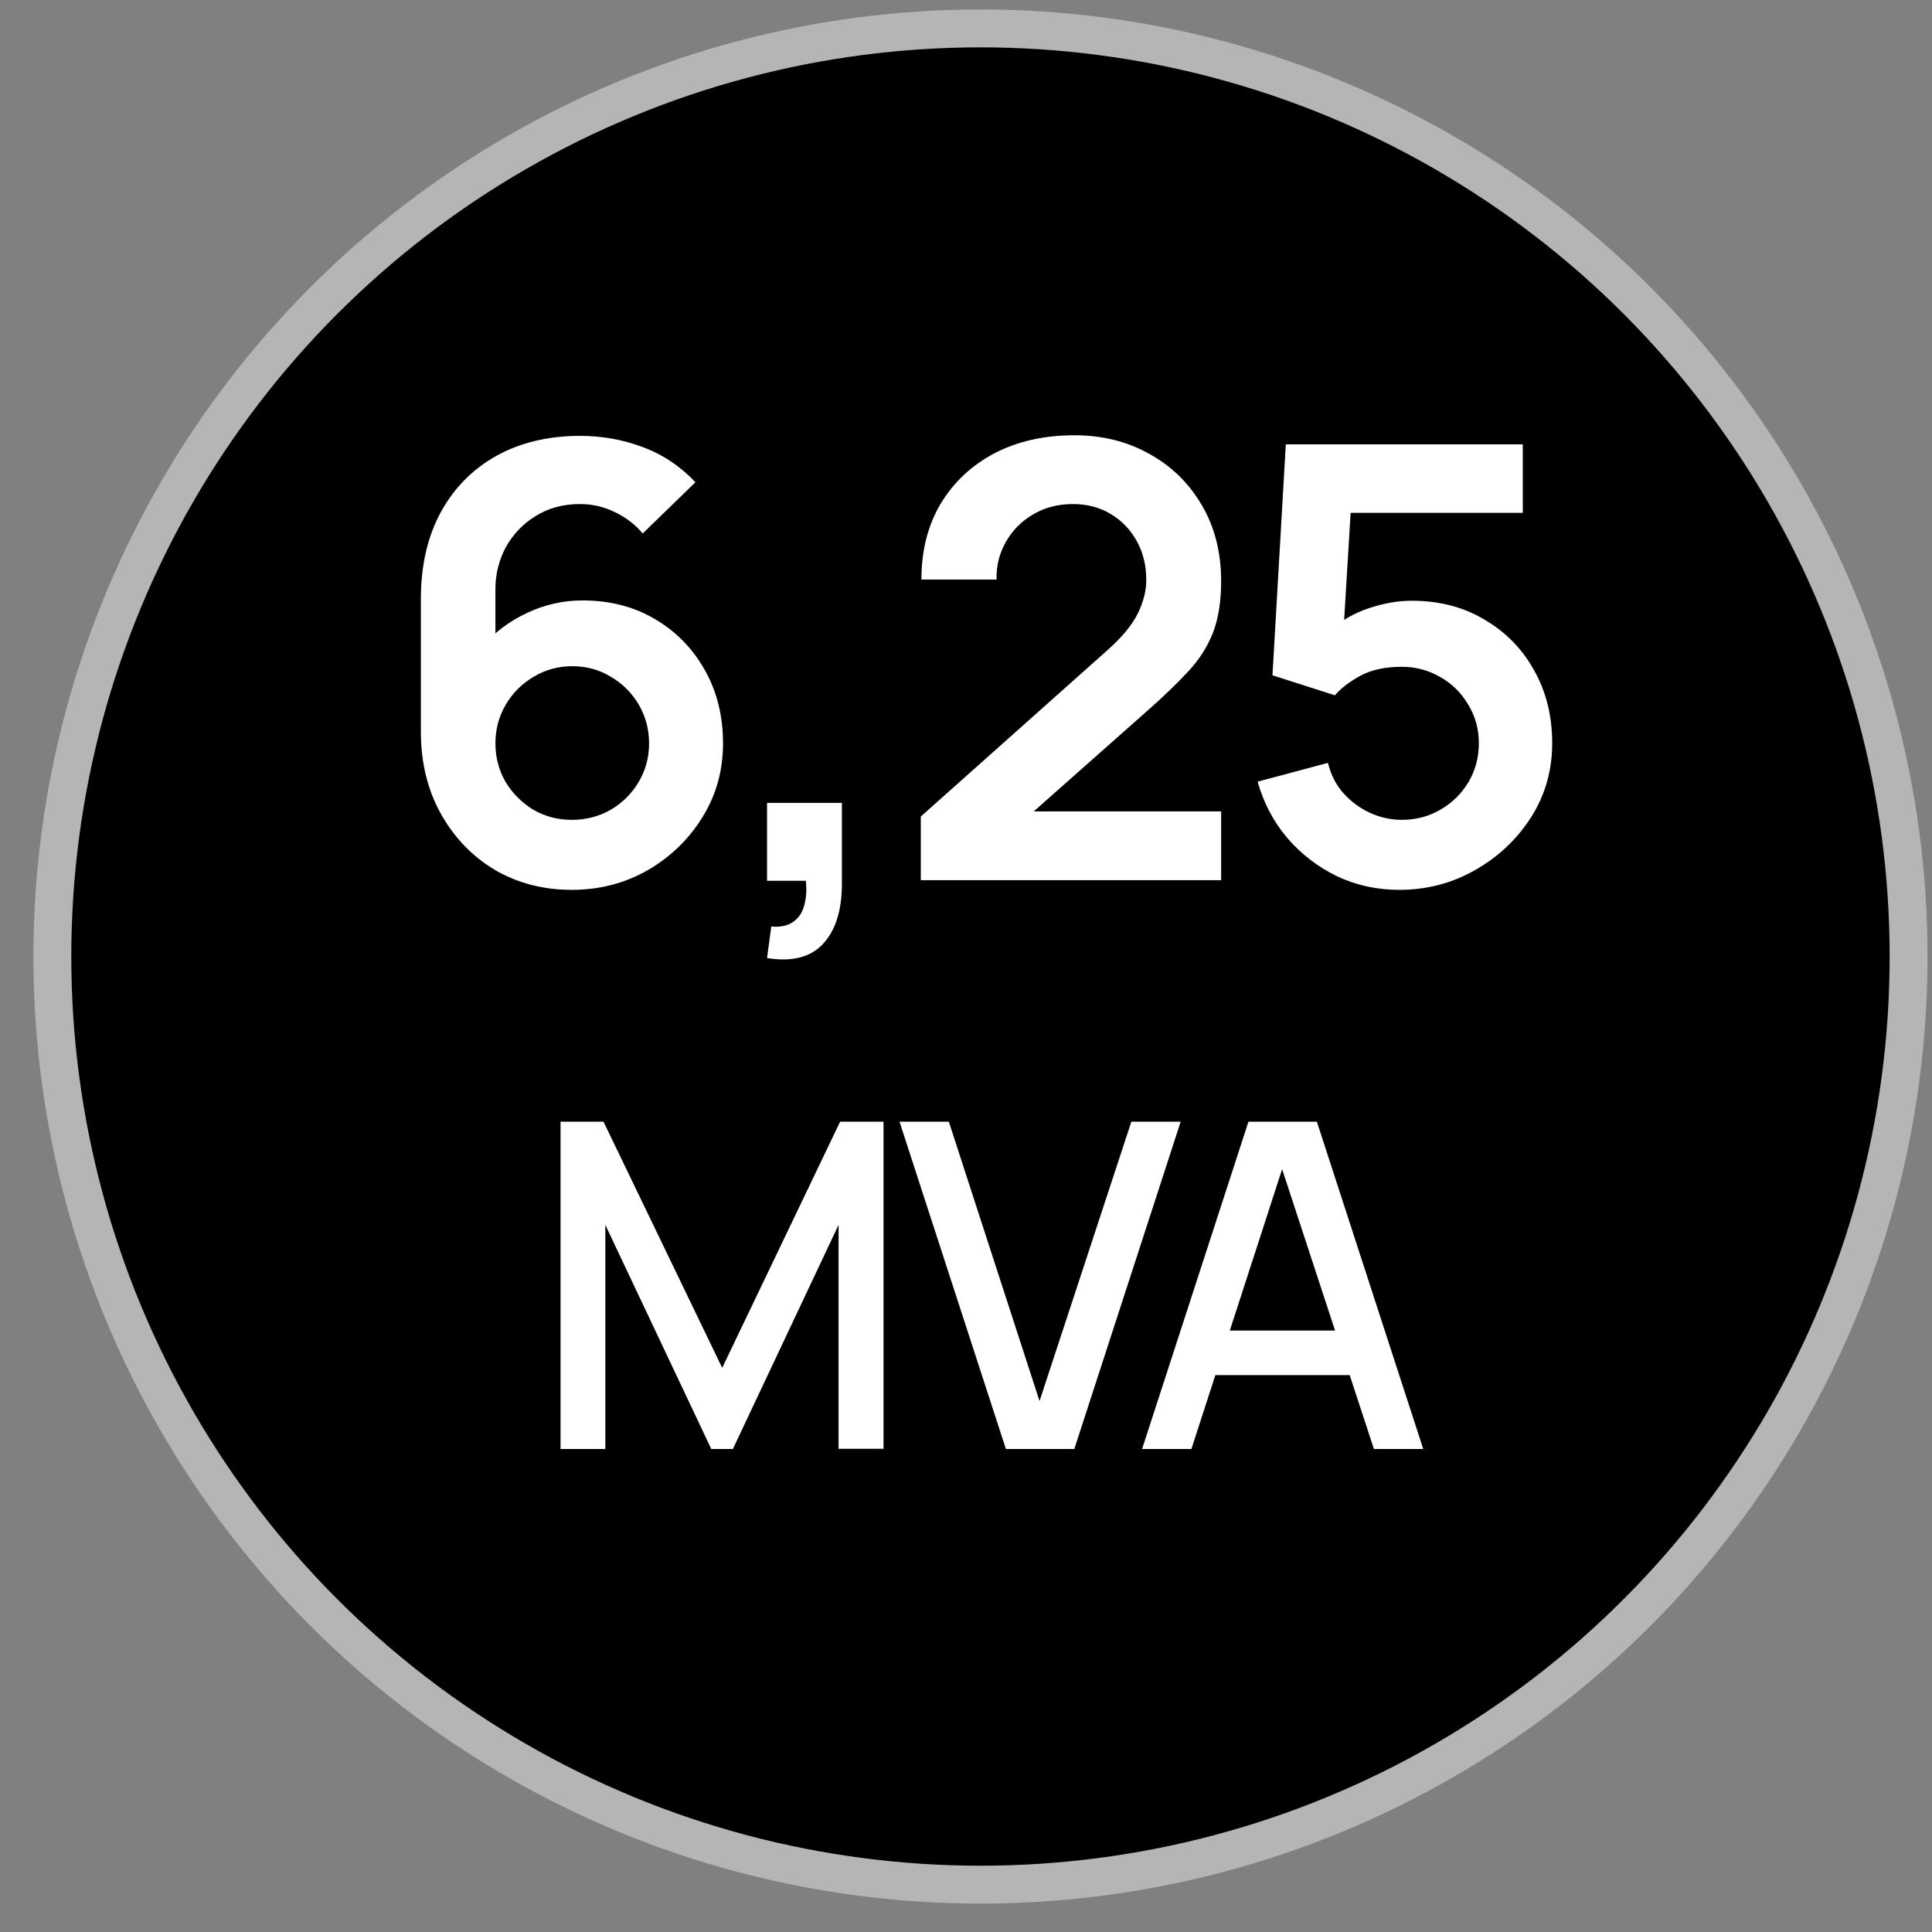
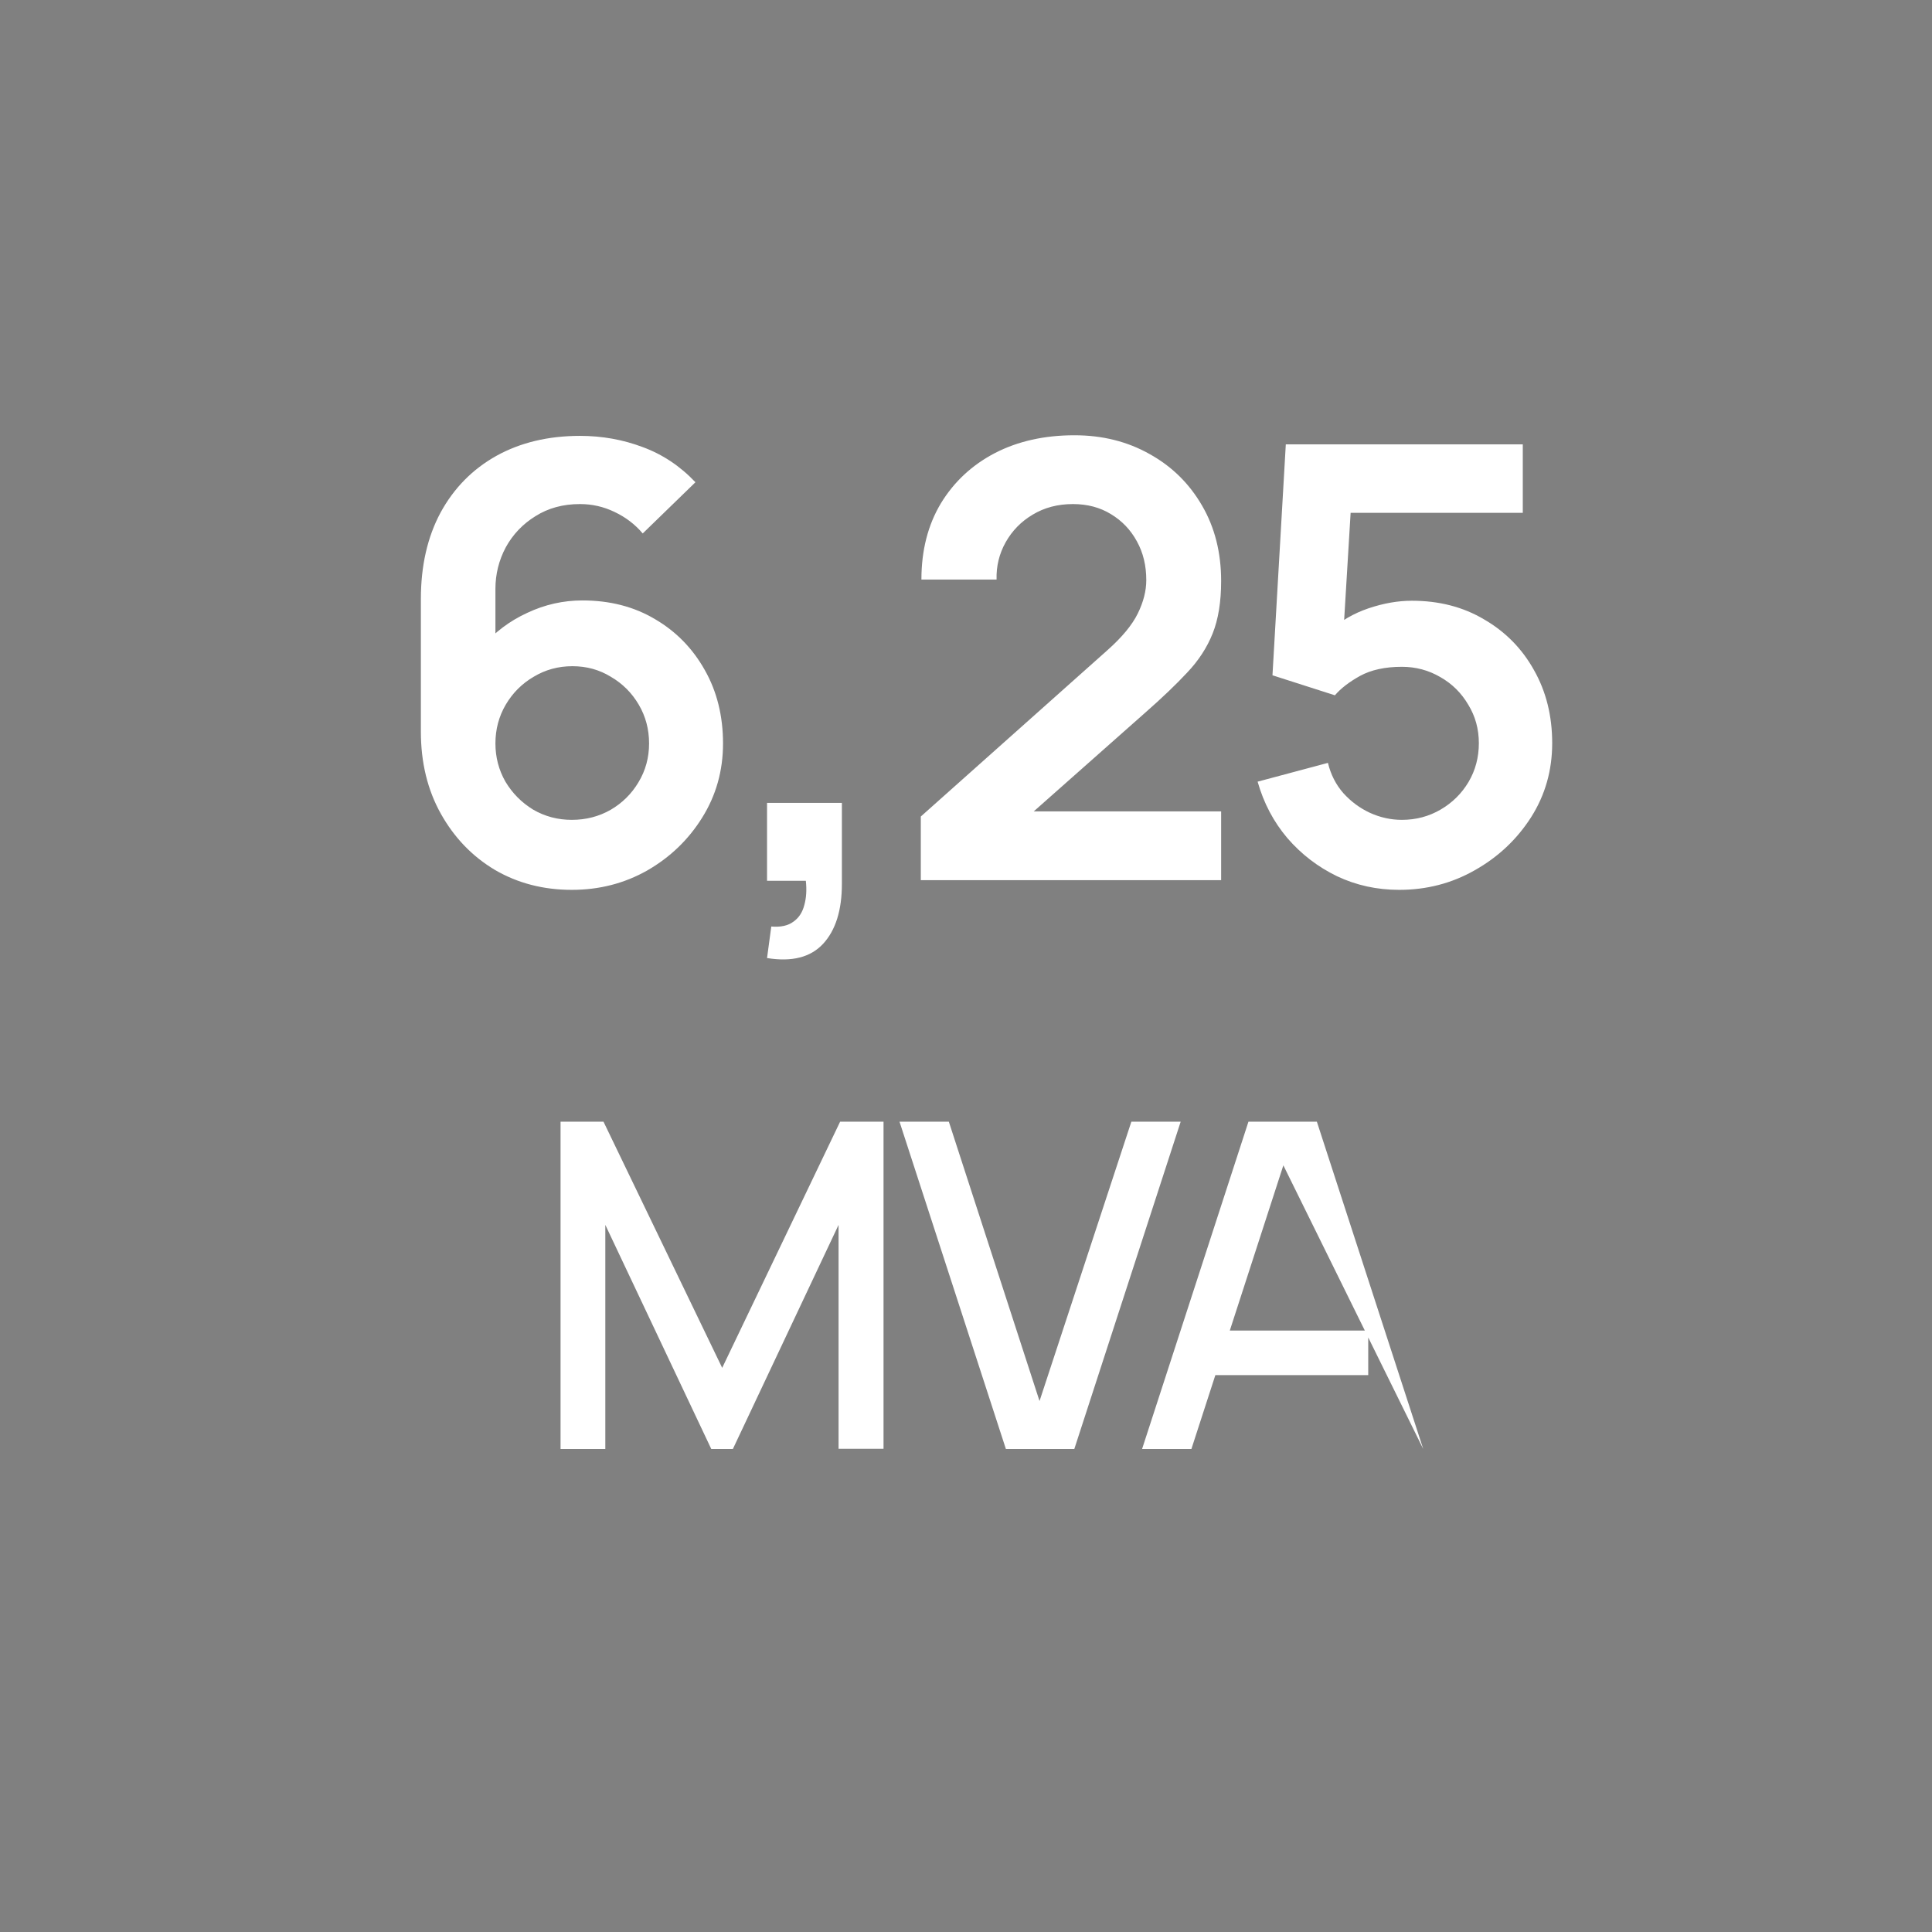
<svg xmlns="http://www.w3.org/2000/svg" width="48" height="48" viewBox="0.0 0.0 51.0 51.0" fill="none">
  <rect x="0.0" y="0.0" width="51.0" height="51.0" fill="#808080" stroke="none" />
-   <circle cx="25.882" cy="25.25" r="24.5" fill="black" stroke="#B5B5B5" />
-   <path d="M15.094 23.49C14.342 23.49 13.665 23.314 13.062 22.962C12.465 22.605 11.99 22.111 11.638 21.482C11.286 20.853 11.11 20.13 11.11 19.314V15.81C11.11 14.935 11.284 14.175 11.63 13.53C11.982 12.885 12.473 12.386 13.102 12.034C13.737 11.682 14.473 11.506 15.31 11.506C15.892 11.506 16.444 11.605 16.966 11.802C17.489 11.994 17.953 12.303 18.358 12.73L16.966 14.082C16.764 13.842 16.516 13.653 16.222 13.514C15.934 13.375 15.63 13.306 15.31 13.306C14.862 13.306 14.47 13.413 14.134 13.626C13.798 13.834 13.537 14.109 13.35 14.45C13.169 14.791 13.078 15.157 13.078 15.546V17.458L12.726 17.074C13.057 16.69 13.454 16.391 13.918 16.178C14.382 15.959 14.868 15.85 15.374 15.85C16.1 15.85 16.74 16.015 17.294 16.346C17.849 16.671 18.286 17.119 18.606 17.69C18.926 18.255 19.086 18.901 19.086 19.626C19.086 20.346 18.902 20.999 18.534 21.586C18.172 22.167 17.689 22.631 17.086 22.978C16.484 23.319 15.82 23.49 15.094 23.49ZM15.094 21.642C15.468 21.642 15.809 21.554 16.118 21.378C16.428 21.197 16.673 20.954 16.854 20.65C17.041 20.341 17.134 19.999 17.134 19.626C17.134 19.253 17.044 18.911 16.862 18.602C16.681 18.293 16.436 18.047 16.126 17.866C15.822 17.679 15.484 17.586 15.11 17.586C14.737 17.586 14.396 17.679 14.086 17.866C13.777 18.047 13.532 18.293 13.35 18.602C13.169 18.911 13.078 19.253 13.078 19.626C13.078 19.989 13.166 20.325 13.342 20.634C13.524 20.938 13.766 21.183 14.07 21.37C14.38 21.551 14.721 21.642 15.094 21.642ZM20.248 25.29L20.36 24.458C20.605 24.479 20.8 24.437 20.944 24.33C21.088 24.229 21.184 24.082 21.232 23.89C21.285 23.703 21.298 23.49 21.272 23.25H20.248V21.194H22.224V23.33C22.224 24.029 22.058 24.557 21.728 24.914C21.397 25.271 20.904 25.397 20.248 25.29ZM24.307 23.234V21.554L29.235 17.162C29.619 16.821 29.886 16.498 30.035 16.194C30.184 15.89 30.259 15.597 30.259 15.314C30.259 14.93 30.177 14.589 30.011 14.29C29.846 13.986 29.616 13.746 29.323 13.57C29.035 13.394 28.702 13.306 28.323 13.306C27.923 13.306 27.569 13.399 27.259 13.586C26.955 13.767 26.718 14.01 26.547 14.314C26.377 14.618 26.297 14.946 26.307 15.298H24.323C24.323 14.53 24.494 13.861 24.835 13.29C25.182 12.719 25.657 12.277 26.259 11.962C26.867 11.647 27.569 11.49 28.363 11.49C29.099 11.49 29.761 11.655 30.347 11.986C30.934 12.311 31.395 12.765 31.731 13.346C32.067 13.922 32.235 14.586 32.235 15.338C32.235 15.887 32.16 16.349 32.011 16.722C31.862 17.095 31.638 17.439 31.339 17.754C31.046 18.069 30.68 18.418 30.243 18.802L26.747 21.898L26.571 21.418H32.235V23.234H24.307ZM36.934 23.49C36.348 23.49 35.801 23.37 35.294 23.13C34.788 22.885 34.35 22.549 33.982 22.122C33.62 21.695 33.358 21.199 33.198 20.634L35.054 20.138C35.129 20.447 35.265 20.714 35.462 20.938C35.665 21.162 35.9 21.335 36.166 21.458C36.438 21.581 36.718 21.642 37.006 21.642C37.38 21.642 37.721 21.551 38.03 21.37C38.34 21.189 38.585 20.946 38.766 20.642C38.948 20.333 39.038 19.991 39.038 19.618C39.038 19.245 38.945 18.906 38.758 18.602C38.577 18.293 38.332 18.05 38.022 17.874C37.713 17.693 37.374 17.602 37.006 17.602C36.564 17.602 36.196 17.682 35.902 17.842C35.614 18.002 35.393 18.173 35.238 18.354L33.59 17.826L33.942 11.73H40.198V13.538H34.974L35.694 12.858L35.438 17.098L35.086 16.666C35.385 16.394 35.732 16.191 36.126 16.058C36.521 15.925 36.902 15.858 37.27 15.858C37.99 15.858 38.628 16.023 39.182 16.354C39.742 16.679 40.18 17.125 40.494 17.69C40.814 18.255 40.974 18.898 40.974 19.618C40.974 20.338 40.788 20.991 40.414 21.578C40.041 22.159 39.548 22.623 38.934 22.97C38.326 23.317 37.66 23.49 36.934 23.49ZM14.797 38.25V29.61H15.931L19.064 36.108L22.177 29.61H23.323V38.244H22.136V32.334L19.346 38.25H18.776L15.979 32.334V38.25H14.797ZM26.553 38.25L23.745 29.61H25.047L27.441 36.984L29.865 29.61H31.167L28.359 38.25H26.553ZM30.148 38.25L32.956 29.61H34.762L37.57 38.25H36.268L33.682 30.366H34.006L31.45 38.25H30.148ZM31.606 36.3V35.124H36.118V36.3H31.606Z" fill="white" />
+   <path d="M15.094 23.49C14.342 23.49 13.665 23.314 13.062 22.962C12.465 22.605 11.99 22.111 11.638 21.482C11.286 20.853 11.11 20.13 11.11 19.314V15.81C11.11 14.935 11.284 14.175 11.63 13.53C11.982 12.885 12.473 12.386 13.102 12.034C13.737 11.682 14.473 11.506 15.31 11.506C15.892 11.506 16.444 11.605 16.966 11.802C17.489 11.994 17.953 12.303 18.358 12.73L16.966 14.082C16.764 13.842 16.516 13.653 16.222 13.514C15.934 13.375 15.63 13.306 15.31 13.306C14.862 13.306 14.47 13.413 14.134 13.626C13.798 13.834 13.537 14.109 13.35 14.45C13.169 14.791 13.078 15.157 13.078 15.546V17.458L12.726 17.074C13.057 16.69 13.454 16.391 13.918 16.178C14.382 15.959 14.868 15.85 15.374 15.85C16.1 15.85 16.74 16.015 17.294 16.346C17.849 16.671 18.286 17.119 18.606 17.69C18.926 18.255 19.086 18.901 19.086 19.626C19.086 20.346 18.902 20.999 18.534 21.586C18.172 22.167 17.689 22.631 17.086 22.978C16.484 23.319 15.82 23.49 15.094 23.49ZM15.094 21.642C15.468 21.642 15.809 21.554 16.118 21.378C16.428 21.197 16.673 20.954 16.854 20.65C17.041 20.341 17.134 19.999 17.134 19.626C17.134 19.253 17.044 18.911 16.862 18.602C16.681 18.293 16.436 18.047 16.126 17.866C15.822 17.679 15.484 17.586 15.11 17.586C14.737 17.586 14.396 17.679 14.086 17.866C13.777 18.047 13.532 18.293 13.35 18.602C13.169 18.911 13.078 19.253 13.078 19.626C13.078 19.989 13.166 20.325 13.342 20.634C13.524 20.938 13.766 21.183 14.07 21.37C14.38 21.551 14.721 21.642 15.094 21.642ZM20.248 25.29L20.36 24.458C20.605 24.479 20.8 24.437 20.944 24.33C21.088 24.229 21.184 24.082 21.232 23.89C21.285 23.703 21.298 23.49 21.272 23.25H20.248V21.194H22.224V23.33C22.224 24.029 22.058 24.557 21.728 24.914C21.397 25.271 20.904 25.397 20.248 25.29ZM24.307 23.234V21.554L29.235 17.162C29.619 16.821 29.886 16.498 30.035 16.194C30.184 15.89 30.259 15.597 30.259 15.314C30.259 14.93 30.177 14.589 30.011 14.29C29.846 13.986 29.616 13.746 29.323 13.57C29.035 13.394 28.702 13.306 28.323 13.306C27.923 13.306 27.569 13.399 27.259 13.586C26.955 13.767 26.718 14.01 26.547 14.314C26.377 14.618 26.297 14.946 26.307 15.298H24.323C24.323 14.53 24.494 13.861 24.835 13.29C25.182 12.719 25.657 12.277 26.259 11.962C26.867 11.647 27.569 11.49 28.363 11.49C29.099 11.49 29.761 11.655 30.347 11.986C30.934 12.311 31.395 12.765 31.731 13.346C32.067 13.922 32.235 14.586 32.235 15.338C32.235 15.887 32.16 16.349 32.011 16.722C31.862 17.095 31.638 17.439 31.339 17.754C31.046 18.069 30.68 18.418 30.243 18.802L26.747 21.898L26.571 21.418H32.235V23.234H24.307ZM36.934 23.49C36.348 23.49 35.801 23.37 35.294 23.13C34.788 22.885 34.35 22.549 33.982 22.122C33.62 21.695 33.358 21.199 33.198 20.634L35.054 20.138C35.129 20.447 35.265 20.714 35.462 20.938C35.665 21.162 35.9 21.335 36.166 21.458C36.438 21.581 36.718 21.642 37.006 21.642C37.38 21.642 37.721 21.551 38.03 21.37C38.34 21.189 38.585 20.946 38.766 20.642C38.948 20.333 39.038 19.991 39.038 19.618C39.038 19.245 38.945 18.906 38.758 18.602C38.577 18.293 38.332 18.05 38.022 17.874C37.713 17.693 37.374 17.602 37.006 17.602C36.564 17.602 36.196 17.682 35.902 17.842C35.614 18.002 35.393 18.173 35.238 18.354L33.59 17.826L33.942 11.73H40.198V13.538H34.974L35.694 12.858L35.438 17.098L35.086 16.666C35.385 16.394 35.732 16.191 36.126 16.058C36.521 15.925 36.902 15.858 37.27 15.858C37.99 15.858 38.628 16.023 39.182 16.354C39.742 16.679 40.18 17.125 40.494 17.69C40.814 18.255 40.974 18.898 40.974 19.618C40.974 20.338 40.788 20.991 40.414 21.578C40.041 22.159 39.548 22.623 38.934 22.97C38.326 23.317 37.66 23.49 36.934 23.49ZM14.797 38.25V29.61H15.931L19.064 36.108L22.177 29.61H23.323V38.244H22.136V32.334L19.346 38.25H18.776L15.979 32.334V38.25H14.797ZM26.553 38.25L23.745 29.61H25.047L27.441 36.984L29.865 29.61H31.167L28.359 38.25H26.553ZM30.148 38.25L32.956 29.61H34.762L37.57 38.25L33.682 30.366H34.006L31.45 38.25H30.148ZM31.606 36.3V35.124H36.118V36.3H31.606Z" fill="white" />
</svg>